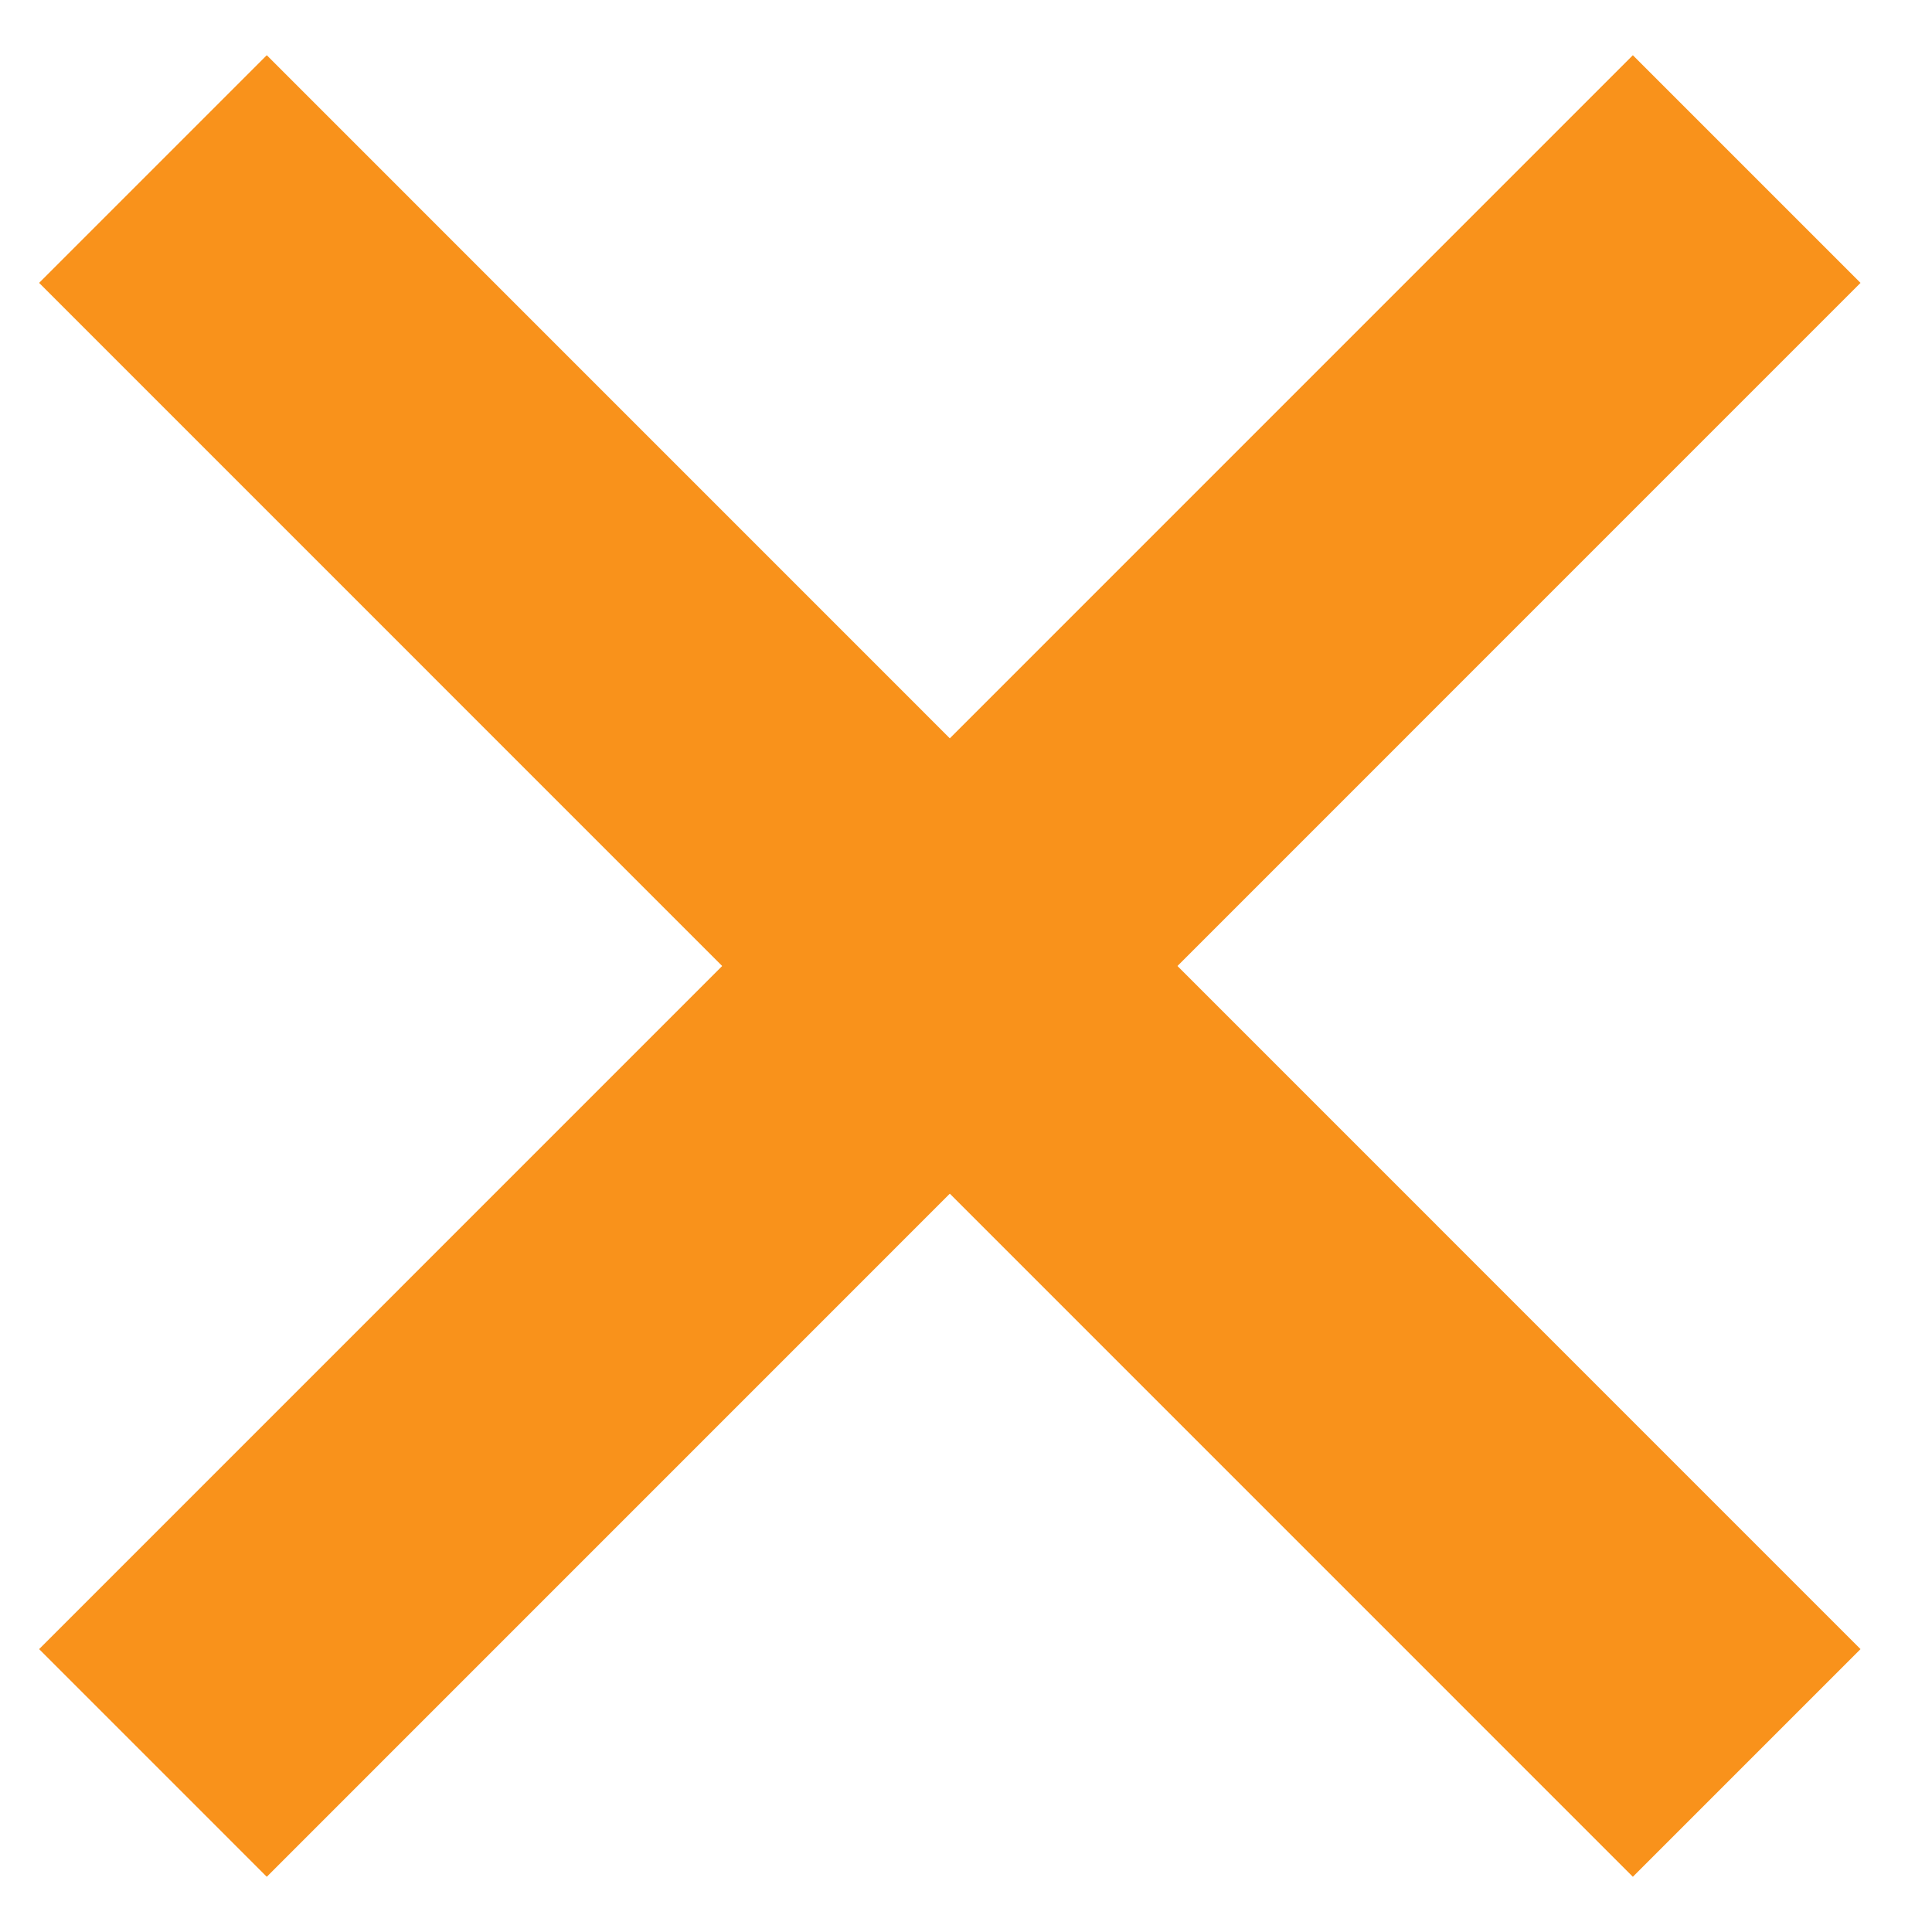
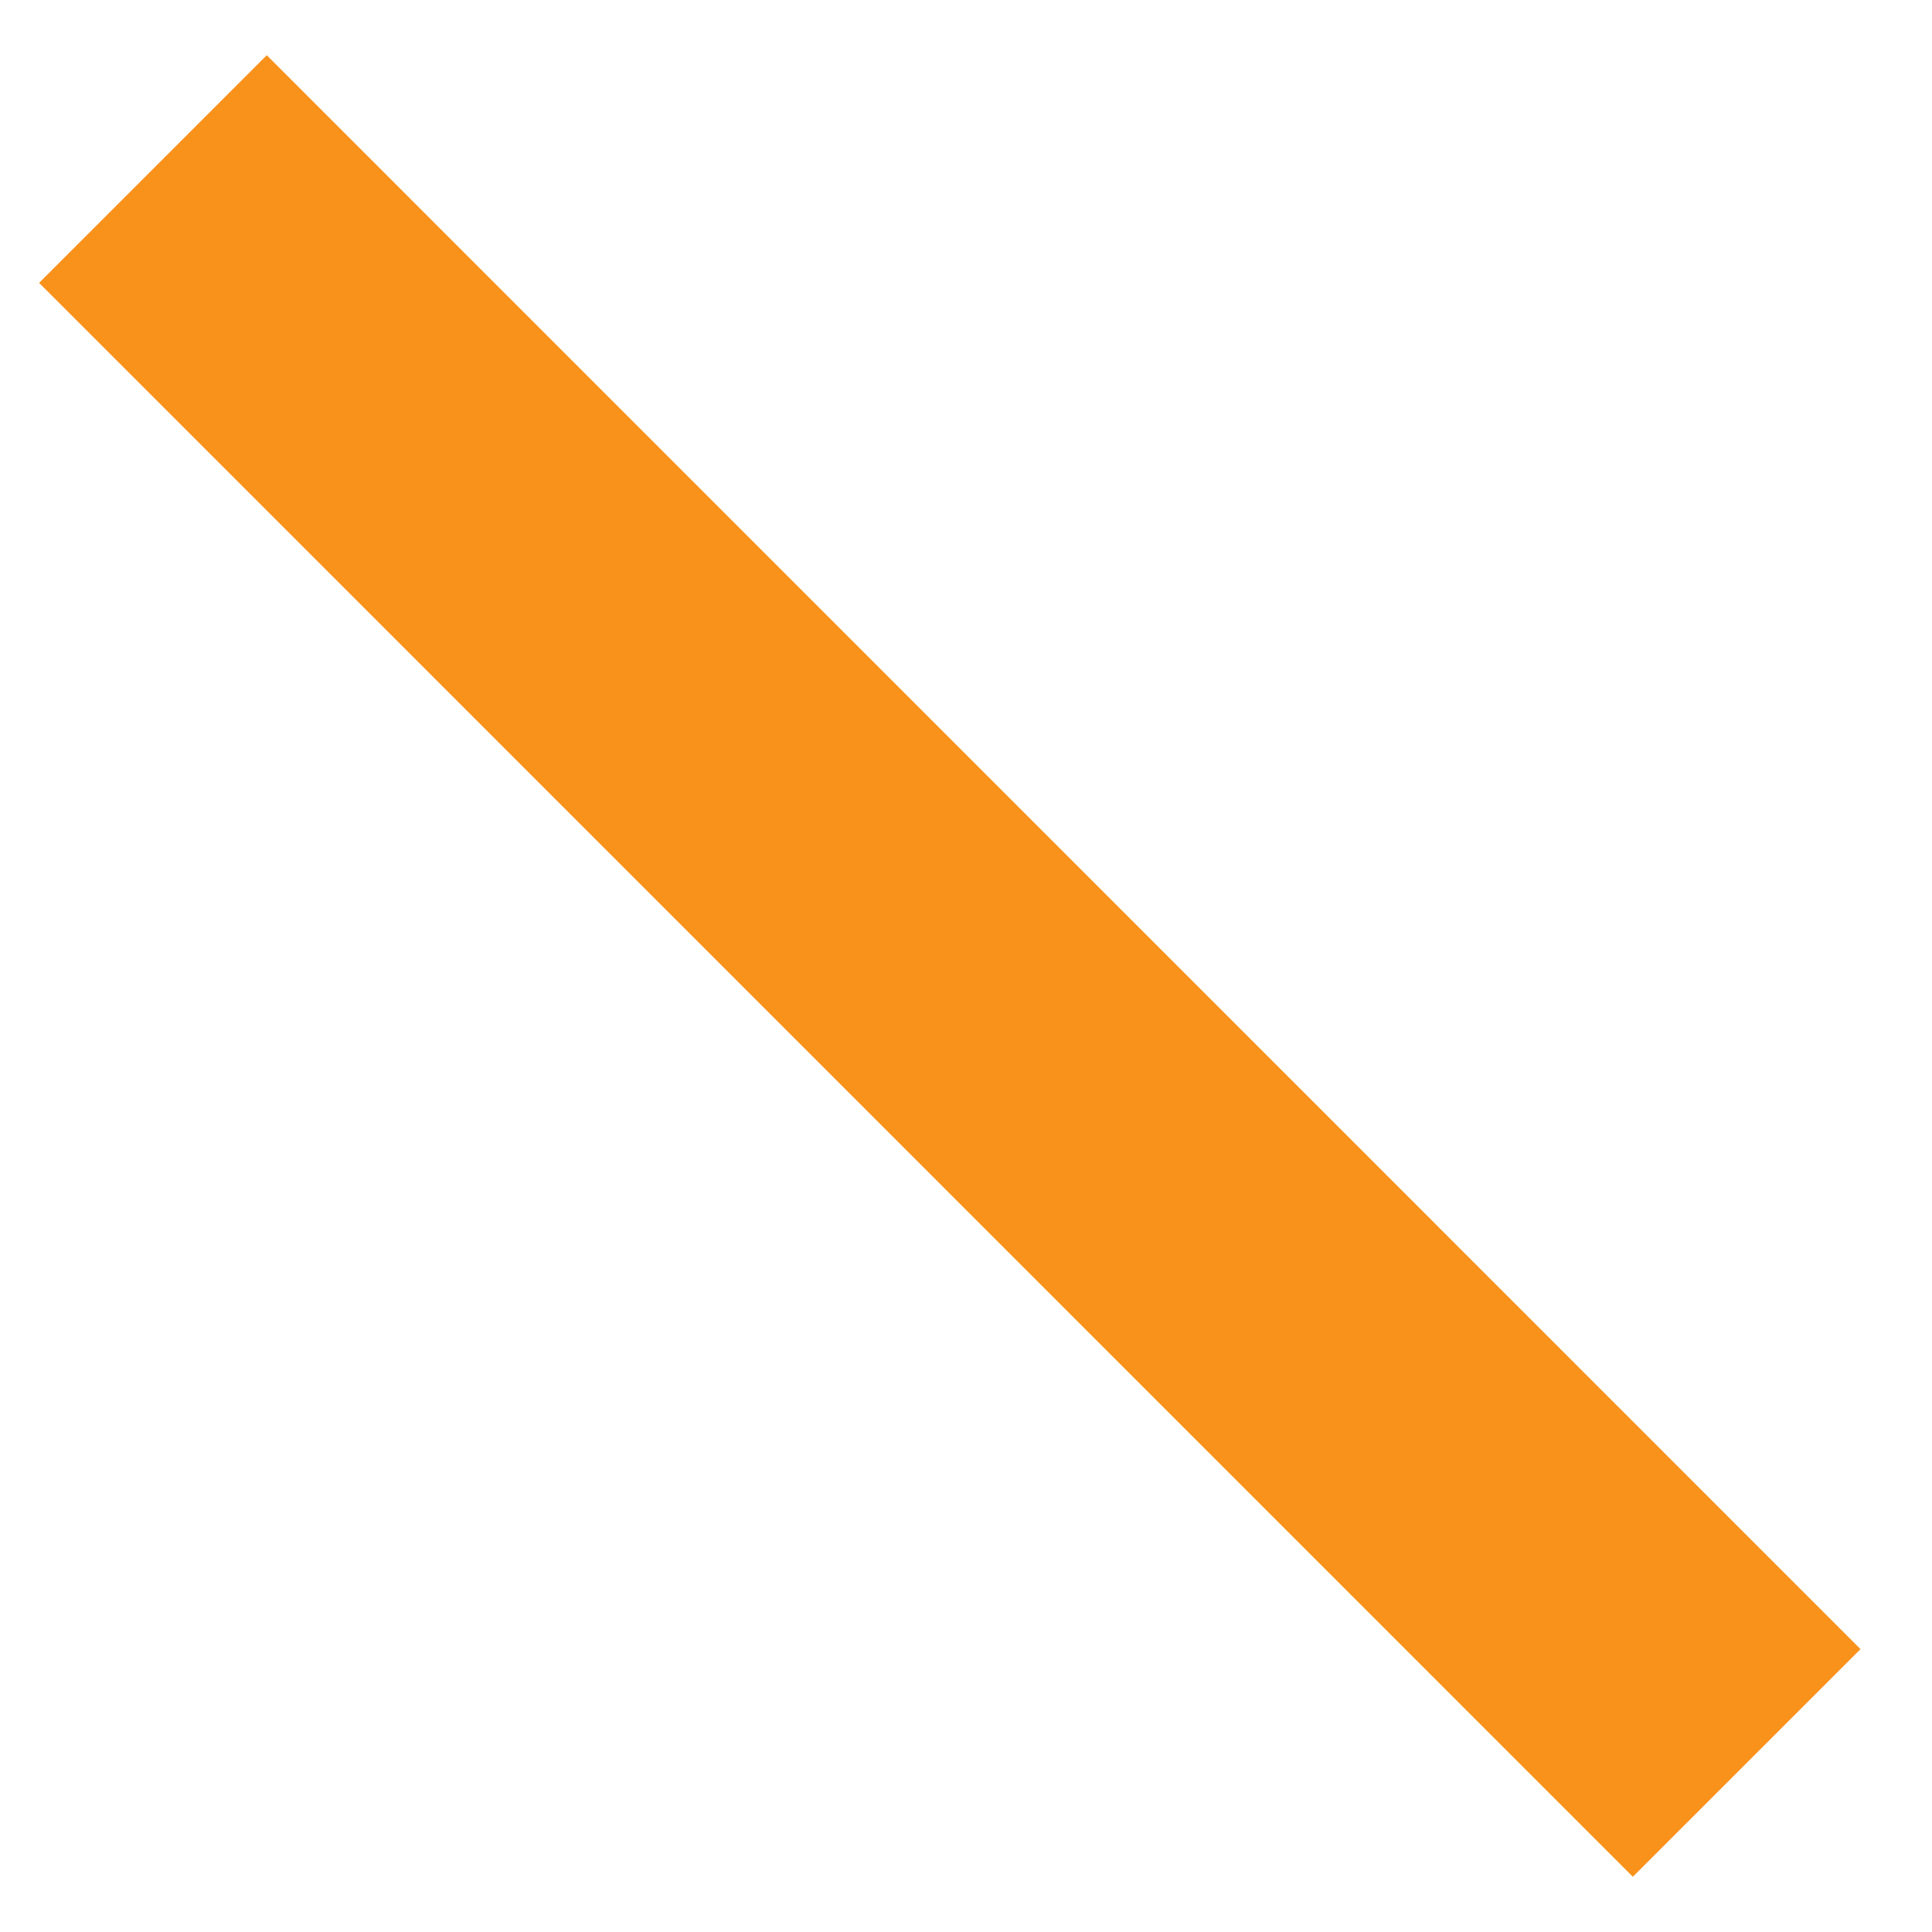
<svg xmlns="http://www.w3.org/2000/svg" width="12" height="12" viewBox="0 0 12 12" fill="none">
  <path d="M0.243 1.757L1.657 0.343L11.556 10.243L10.142 11.657L0.243 1.757Z" fill="#f9921b" />
-   <path d="M1.657 11.657L0.243 10.243L10.142 0.343L11.556 1.757L1.657 11.657Z" fill="#f9921b" />
</svg>